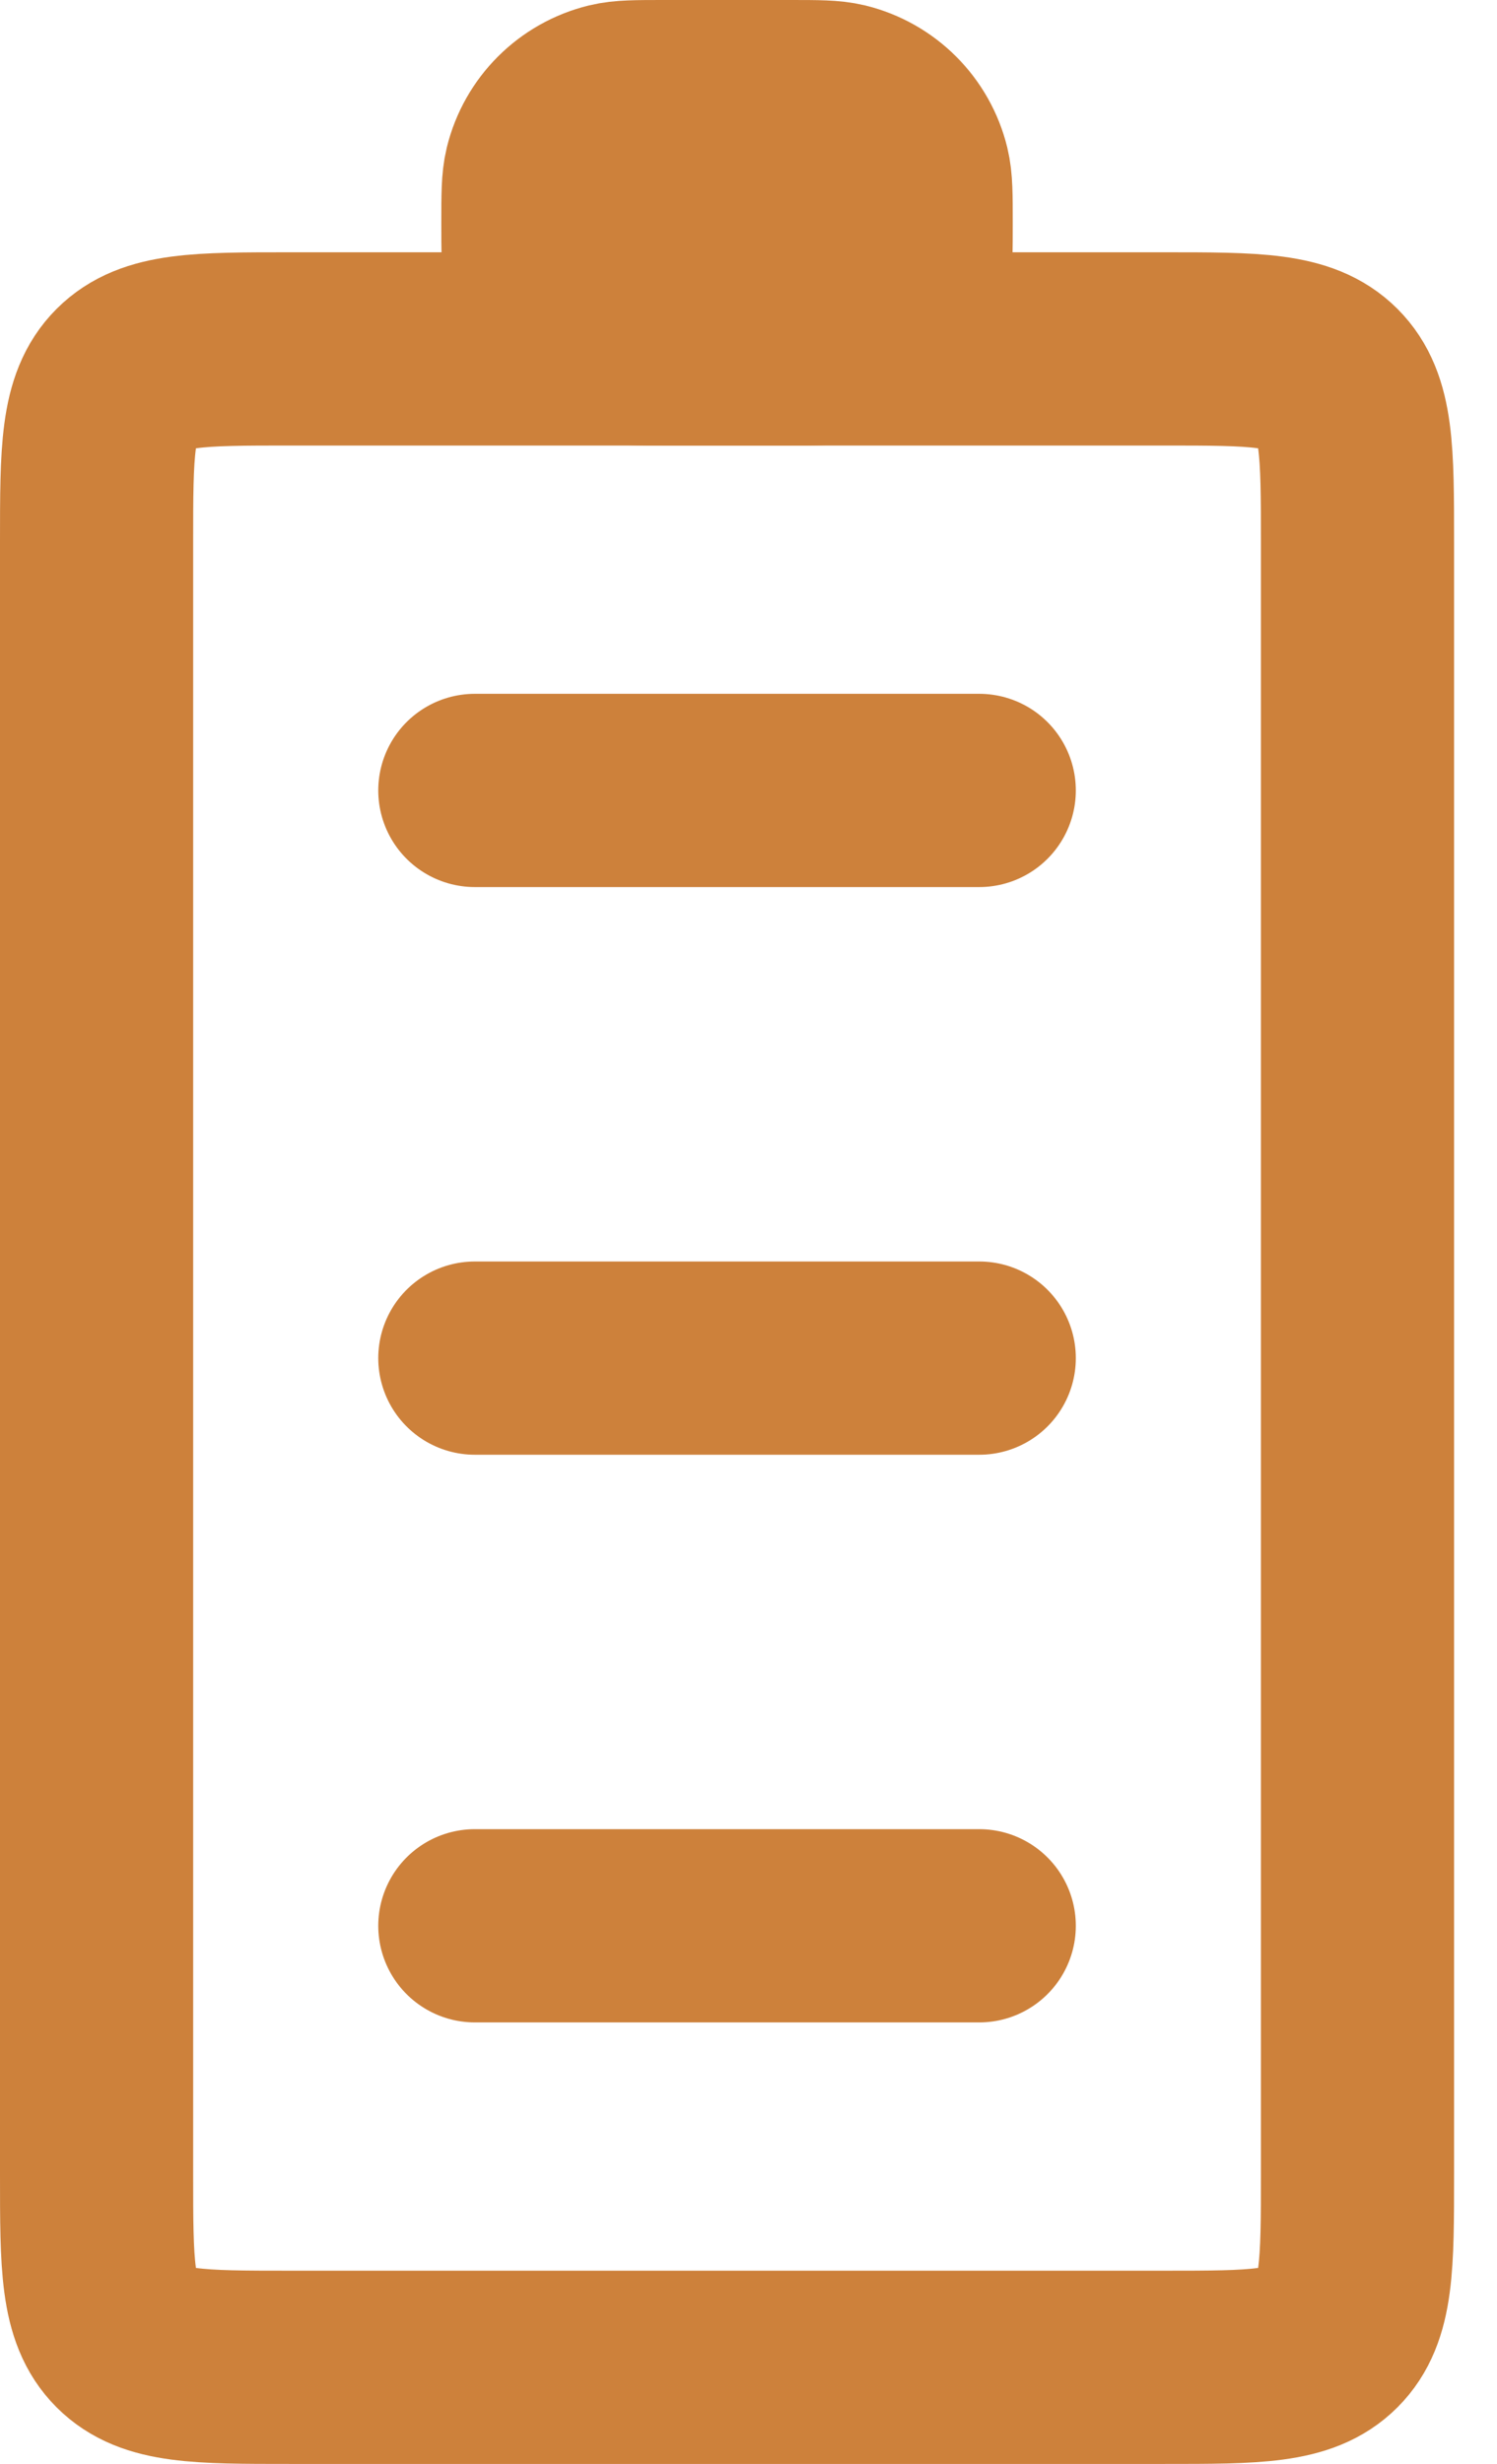
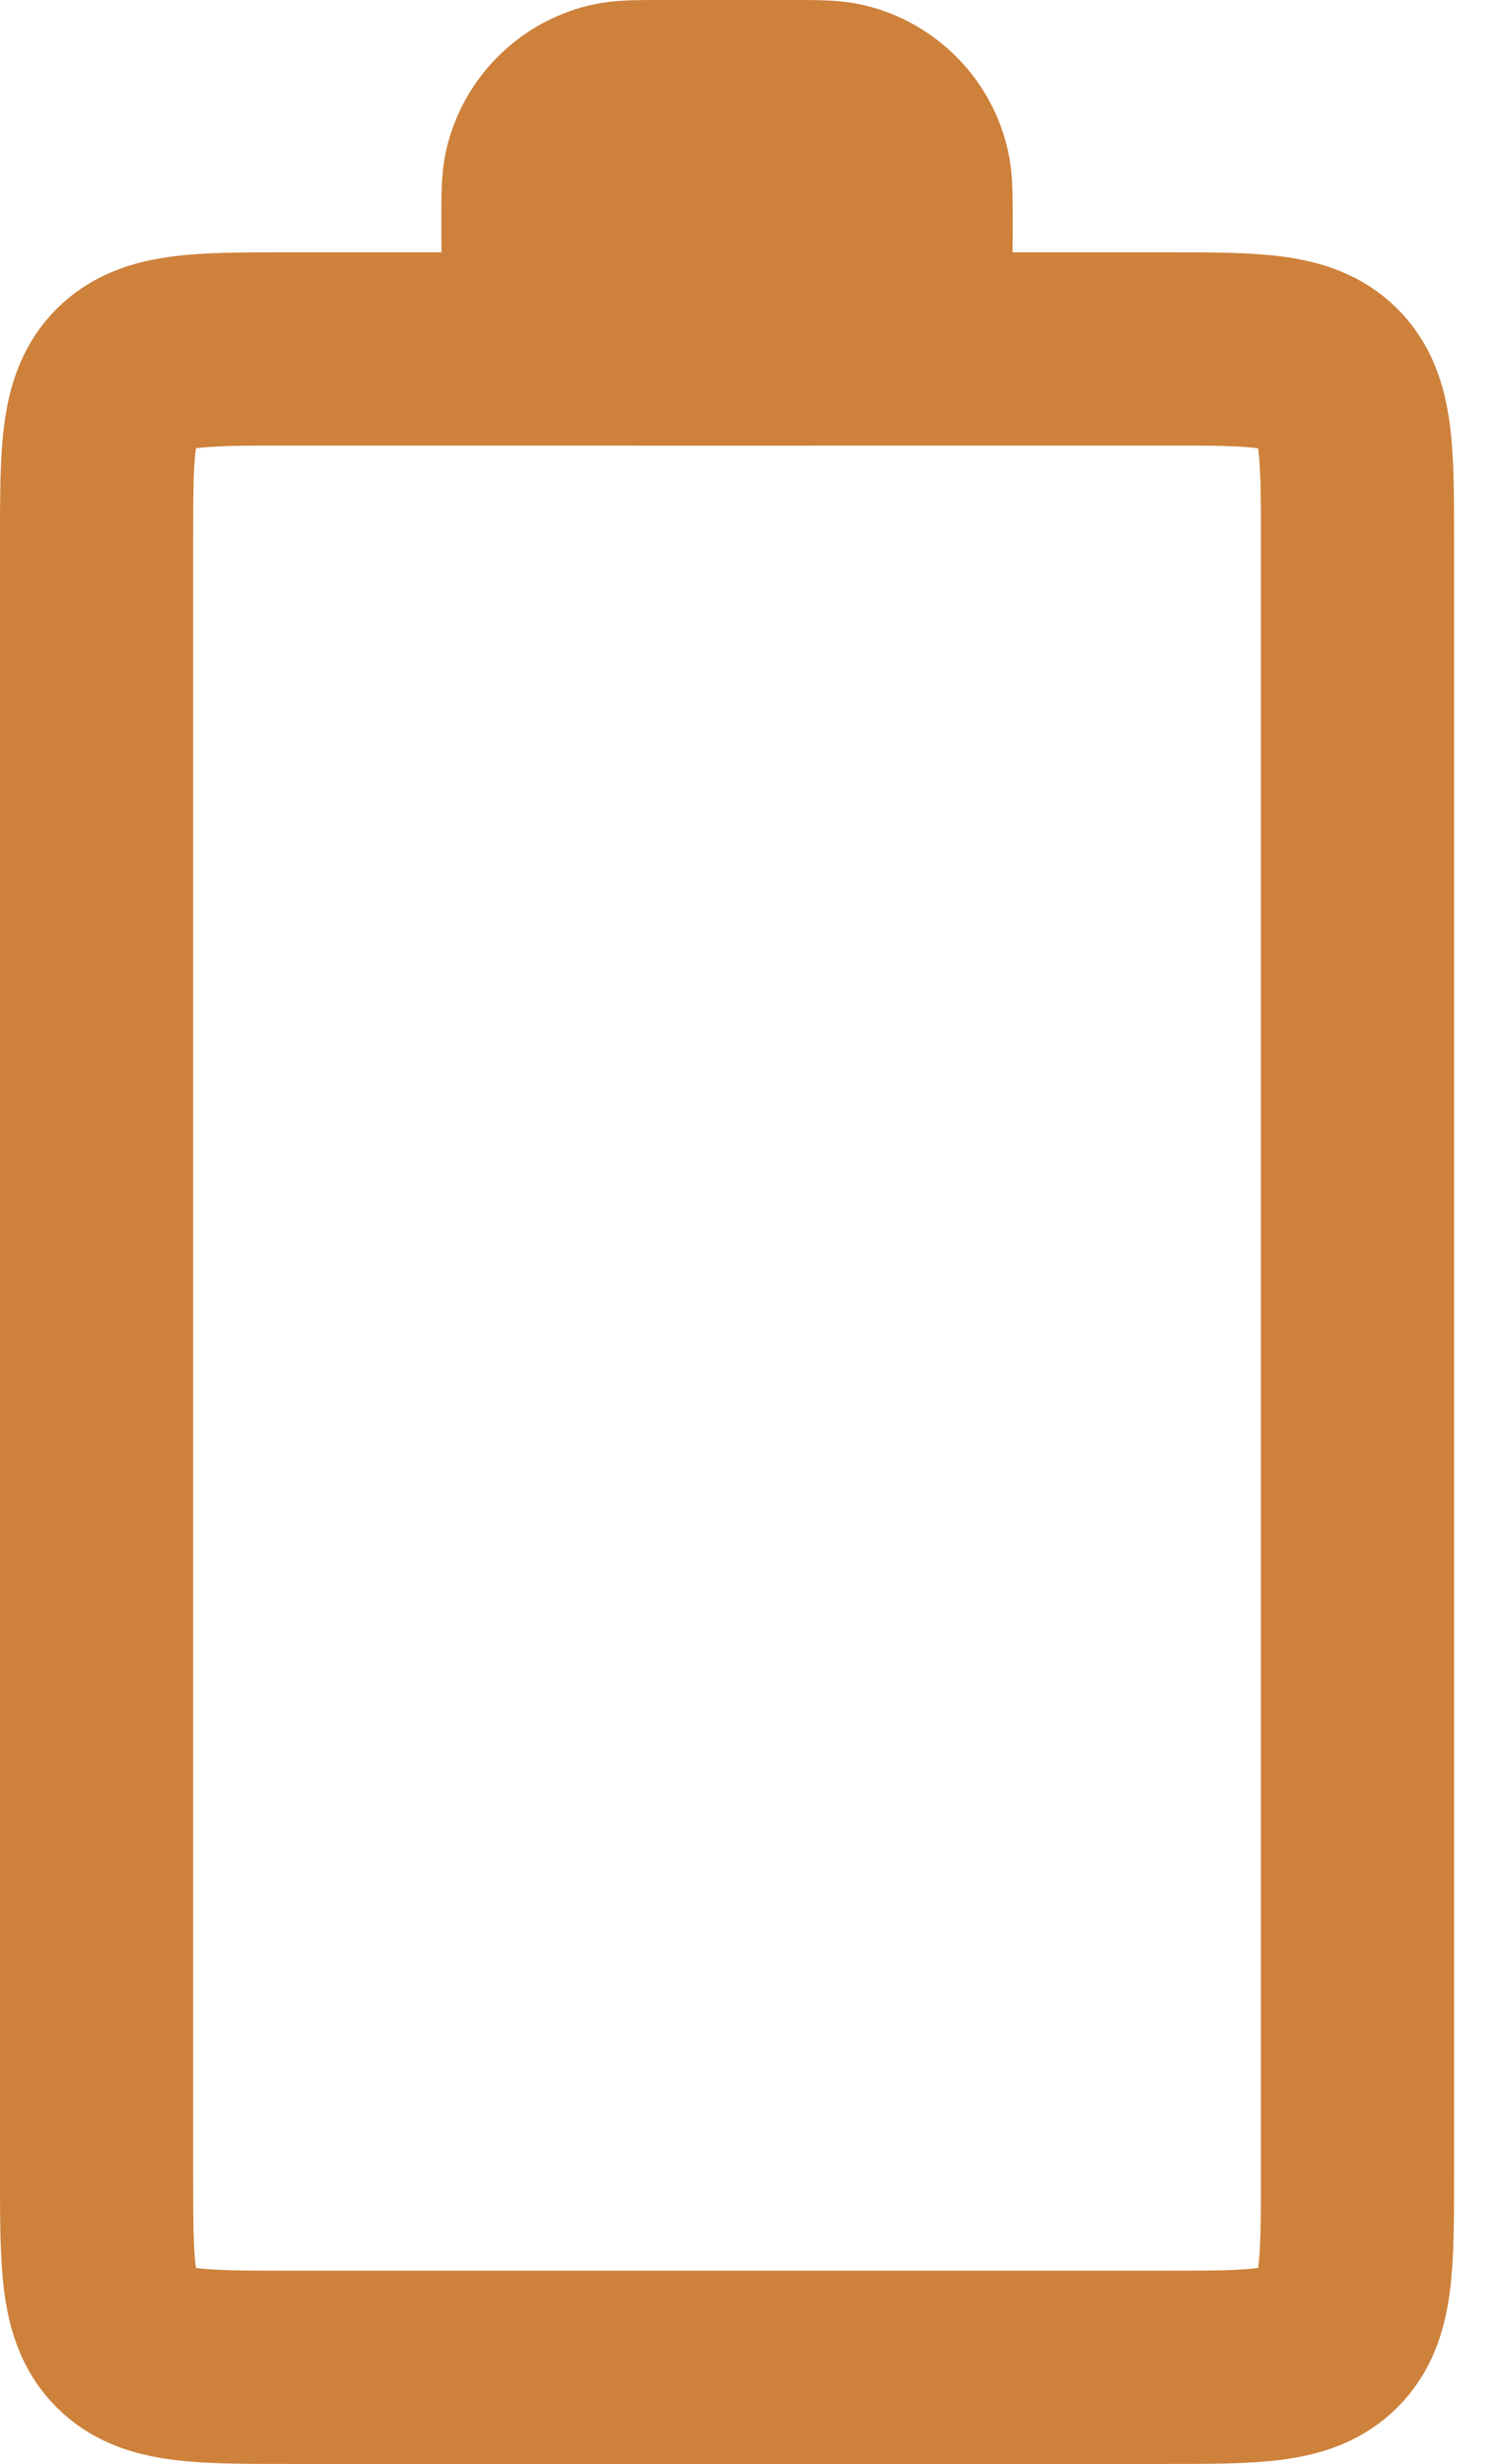
<svg xmlns="http://www.w3.org/2000/svg" width="31" height="51" viewBox="0 0 31 51" fill="none">
-   <path d="M9.833 39.861L20.278 39.861M9.833 16.361L20.278 16.361M9.833 28.111L20.278 28.111" stroke="#CD813B" stroke-width="4" stroke-linecap="round" stroke-linejoin="round" />
  <path d="M6 49C4.114 49 3.172 49 2.586 48.414C2 47.828 2 46.886 2 45L2 11.222C2 9.337 2 8.394 2.586 7.808C3.172 7.222 4.114 7.222 6 7.222L24.111 7.222C25.997 7.222 26.939 7.222 27.525 7.808C28.111 8.394 28.111 9.337 28.111 11.222L28.111 45C28.111 46.886 28.111 47.828 27.525 48.414C26.939 49 25.997 49 24.111 49L6 49Z" stroke="#CD813B" stroke-width="4" stroke-linecap="round" stroke-linejoin="round" />
  <path d="M16.361 7.222L13.75 7.222C13.182 7.222 12.898 7.222 12.664 7.165C11.939 6.988 11.373 6.422 11.196 5.698C11.139 5.463 11.139 5.179 11.139 4.611C11.139 4.043 11.139 3.759 11.196 3.525C11.373 2.8 11.939 2.235 12.664 2.057C12.898 2 13.182 2 13.75 2L16.361 2C16.929 2 17.213 2 17.448 2.057C18.172 2.235 18.738 2.8 18.915 3.525C18.972 3.759 18.972 4.043 18.972 4.611C18.972 5.179 18.972 5.463 18.915 5.698C18.738 6.422 18.172 6.988 17.448 7.165C17.213 7.222 16.929 7.222 16.361 7.222Z" fill="#CD813B" stroke="#CD813B" stroke-width="4" stroke-linecap="round" stroke-linejoin="round" />
</svg>